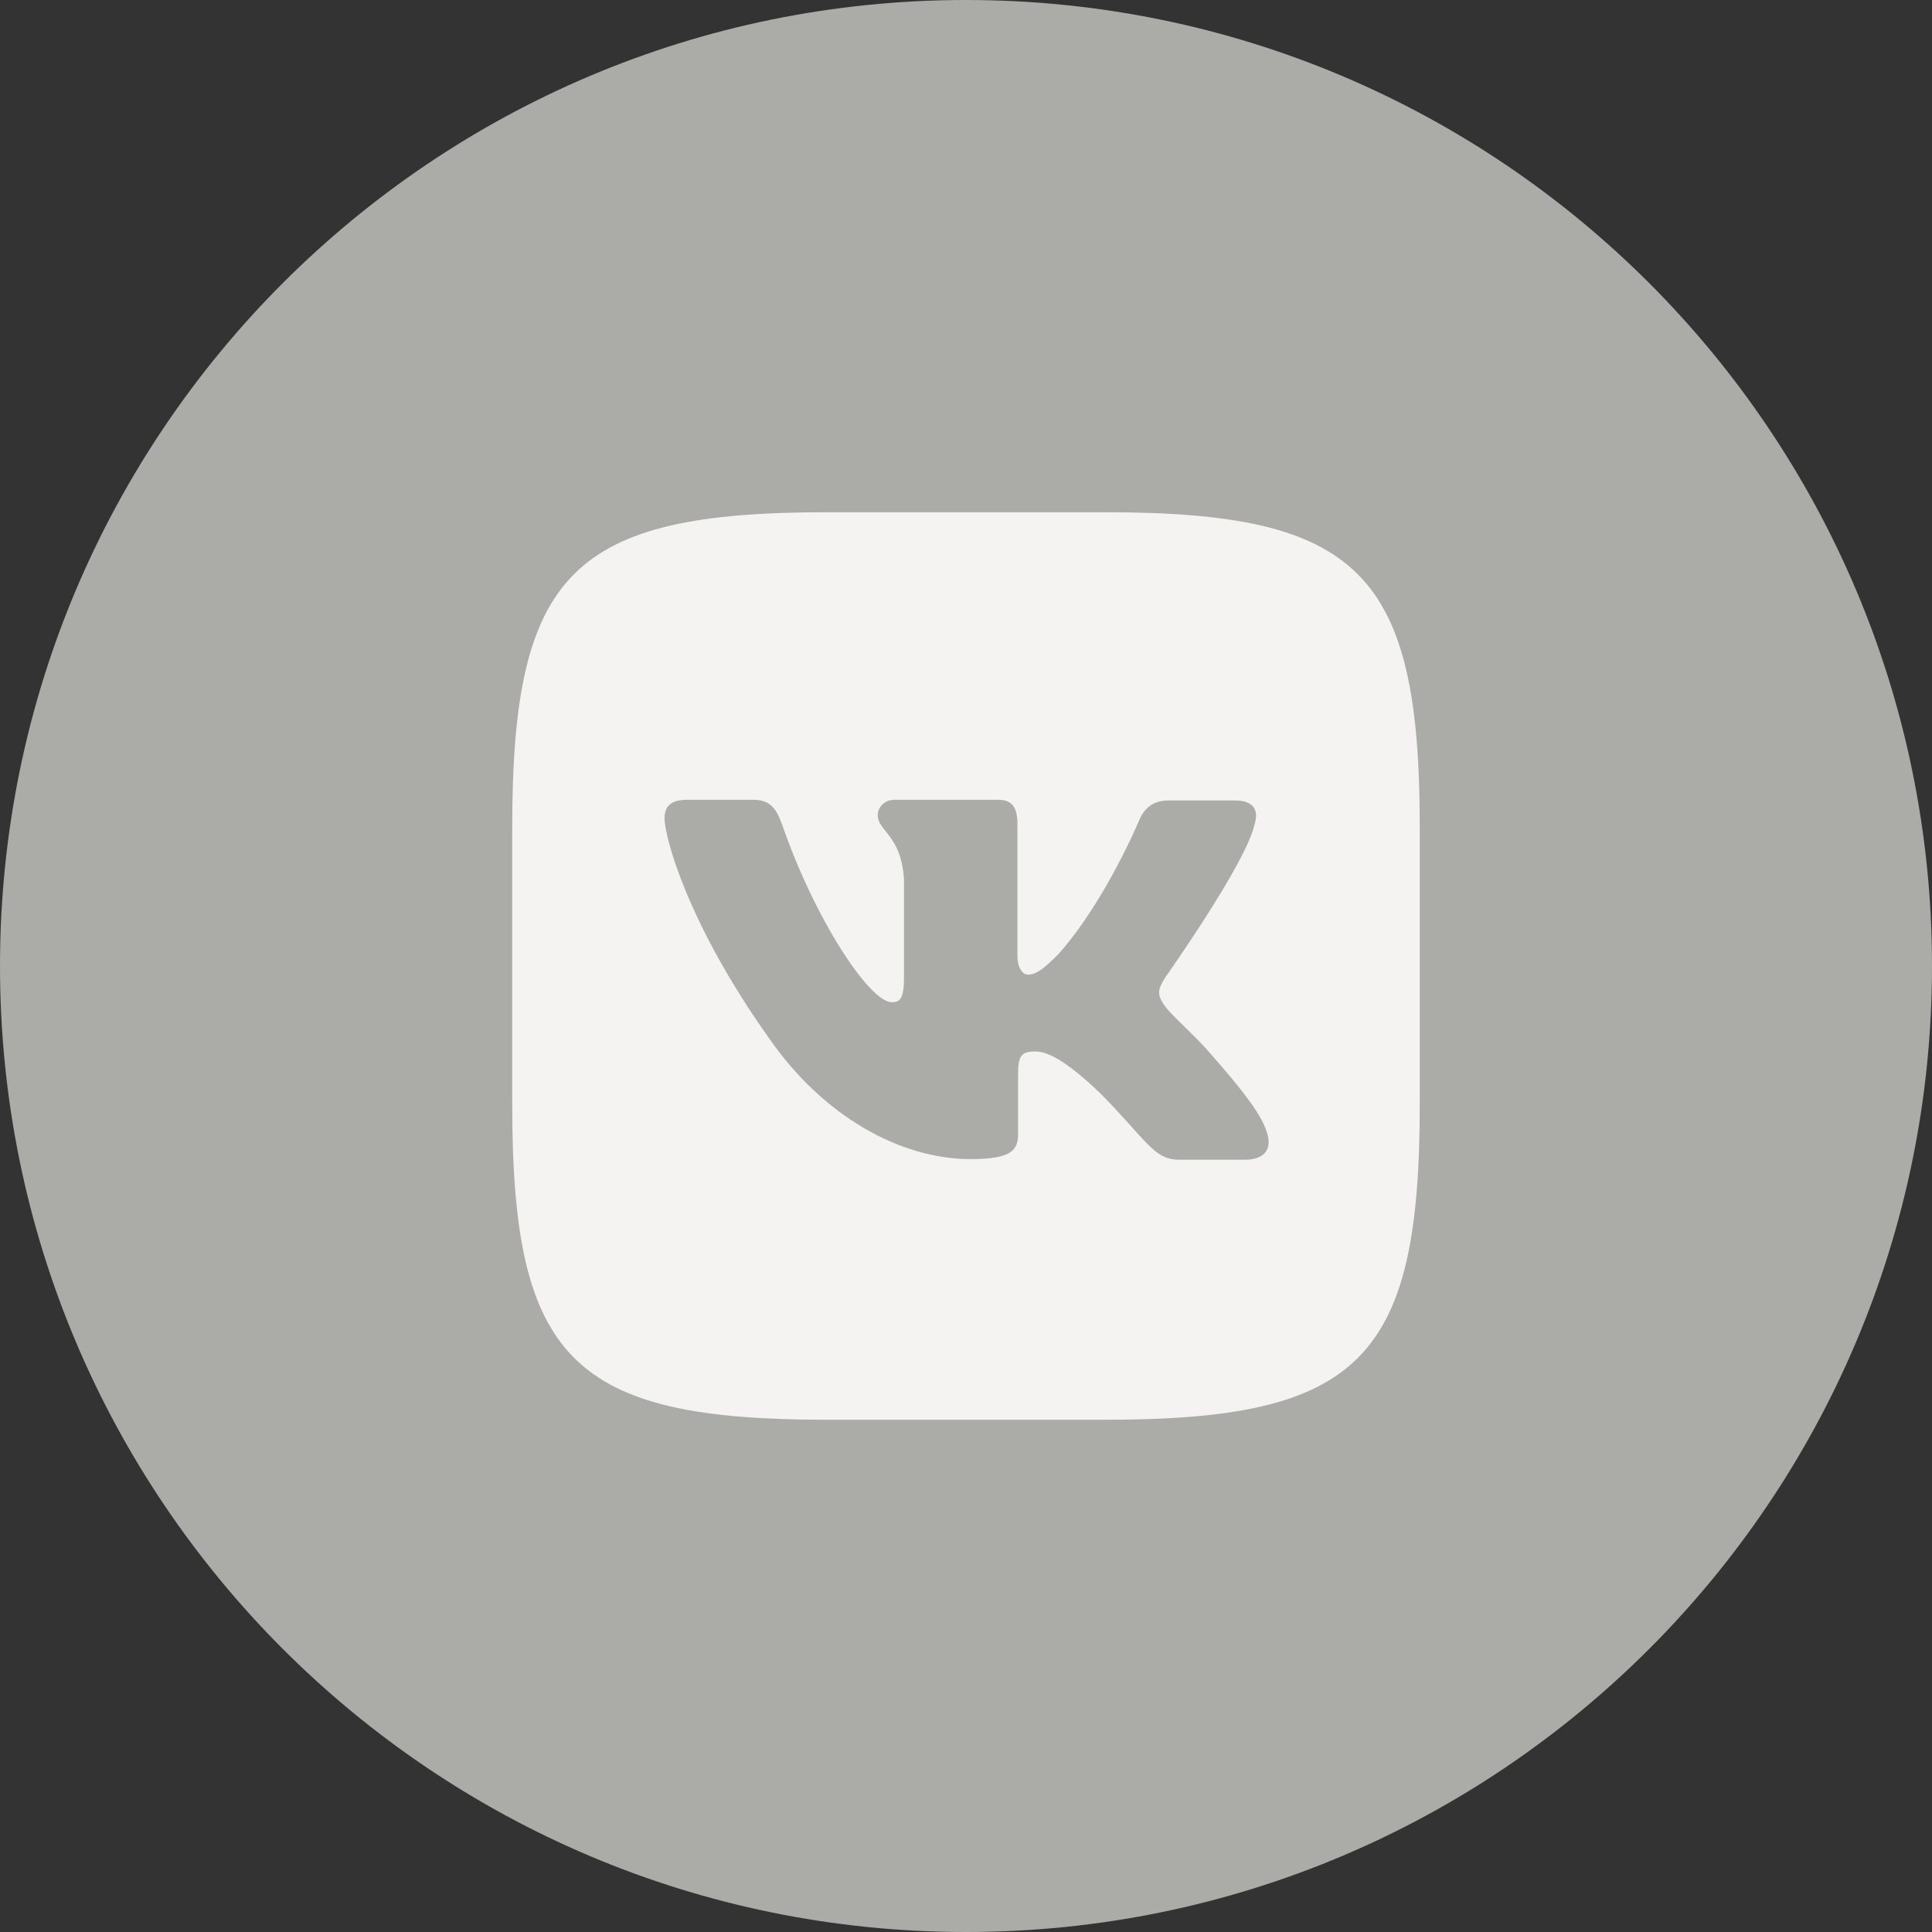
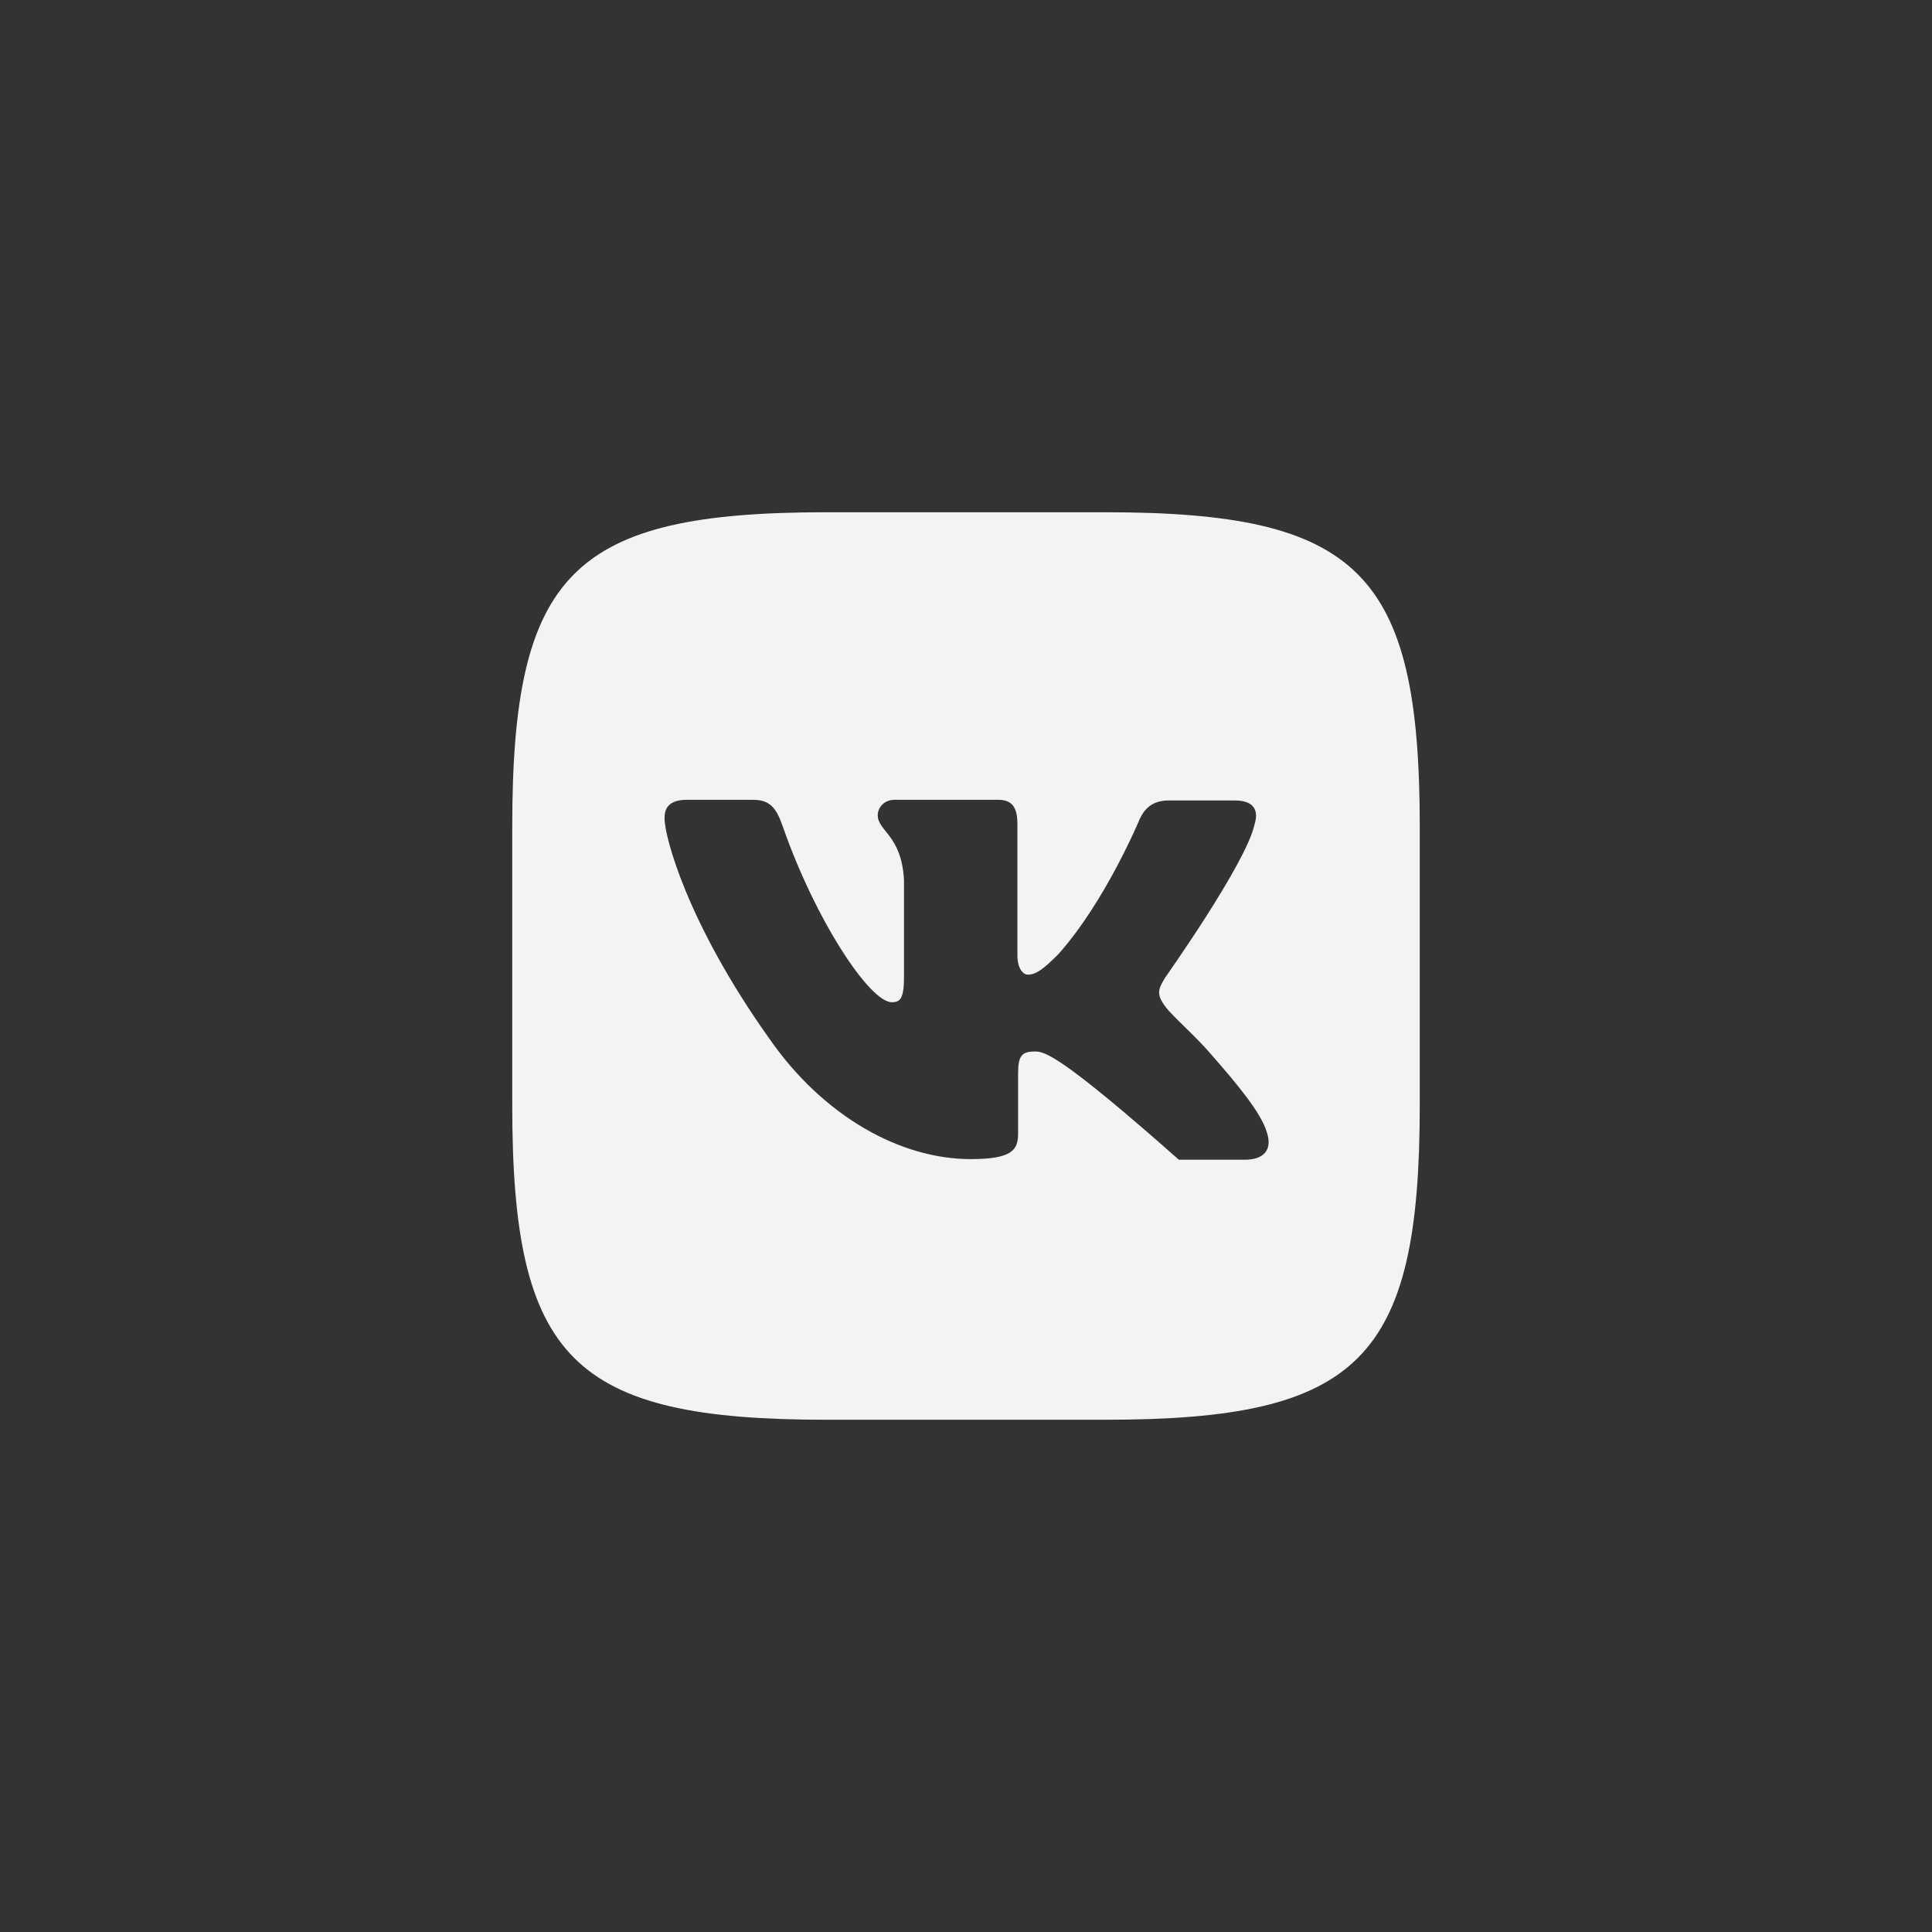
<svg xmlns="http://www.w3.org/2000/svg" width="44" height="44" viewBox="0 0 44 44" fill="none">
  <rect x="0" y="0" width="44" height="44" fill="#333333" stroke="none" />
  <g clip-path="url(#clip0_55_16)">
-     <path d="M22 44C34.15 44 44 34.15 44 22C44 9.85 34.15 0 22 0C9.85 0 0 9.85 0 22C0 34.15 9.85 44 22 44Z" fill="#ABACA7" />
-     <path d="M25.172 11.666H18.828C13.037 11.666 11.666 13.037 11.666 18.828V25.172C11.666 30.963 13.037 32.334 18.828 32.334H25.172C30.963 32.334 32.334 30.963 32.334 25.172V18.828C32.334 13.037 30.948 11.666 25.172 11.666V11.666ZM28.352 26.412H26.848C26.279 26.412 26.104 25.96 25.083 24.924C24.194 24.065 23.8 23.947 23.579 23.947C23.273 23.947 23.186 24.033 23.186 24.458V25.814C23.186 26.179 23.069 26.398 22.106 26.398C20.516 26.398 18.752 25.435 17.512 23.641C15.645 21.016 15.134 19.046 15.134 18.638C15.134 18.419 15.22 18.215 15.645 18.215H17.148C17.528 18.215 17.674 18.39 17.819 18.799C18.563 20.943 19.803 22.825 20.311 22.825C20.501 22.825 20.588 22.739 20.588 22.256V20.038C20.53 19.017 19.99 18.93 19.99 18.566C19.99 18.391 20.136 18.215 20.37 18.215H22.733C23.054 18.215 23.171 18.39 23.171 18.77V21.759C23.171 22.08 23.316 22.197 23.404 22.197C23.593 22.197 23.754 22.08 24.104 21.73C25.183 20.52 25.956 18.653 25.956 18.653C26.058 18.434 26.233 18.23 26.613 18.23H28.117C28.569 18.23 28.671 18.463 28.569 18.784C28.379 19.66 26.541 22.256 26.541 22.256C26.381 22.518 26.323 22.635 26.541 22.926C26.702 23.145 27.229 23.597 27.577 24.006C28.219 24.736 28.715 25.348 28.846 25.77C28.994 26.193 28.775 26.412 28.352 26.412V26.412Z" fill="#F5F3F1" />
+     <path d="M25.172 11.666H18.828C13.037 11.666 11.666 13.037 11.666 18.828V25.172C11.666 30.963 13.037 32.334 18.828 32.334H25.172C30.963 32.334 32.334 30.963 32.334 25.172V18.828C32.334 13.037 30.948 11.666 25.172 11.666V11.666ZM28.352 26.412H26.848C24.194 24.065 23.8 23.947 23.579 23.947C23.273 23.947 23.186 24.033 23.186 24.458V25.814C23.186 26.179 23.069 26.398 22.106 26.398C20.516 26.398 18.752 25.435 17.512 23.641C15.645 21.016 15.134 19.046 15.134 18.638C15.134 18.419 15.22 18.215 15.645 18.215H17.148C17.528 18.215 17.674 18.39 17.819 18.799C18.563 20.943 19.803 22.825 20.311 22.825C20.501 22.825 20.588 22.739 20.588 22.256V20.038C20.53 19.017 19.99 18.93 19.99 18.566C19.99 18.391 20.136 18.215 20.37 18.215H22.733C23.054 18.215 23.171 18.39 23.171 18.77V21.759C23.171 22.08 23.316 22.197 23.404 22.197C23.593 22.197 23.754 22.08 24.104 21.73C25.183 20.52 25.956 18.653 25.956 18.653C26.058 18.434 26.233 18.23 26.613 18.23H28.117C28.569 18.23 28.671 18.463 28.569 18.784C28.379 19.66 26.541 22.256 26.541 22.256C26.381 22.518 26.323 22.635 26.541 22.926C26.702 23.145 27.229 23.597 27.577 24.006C28.219 24.736 28.715 25.348 28.846 25.77C28.994 26.193 28.775 26.412 28.352 26.412V26.412Z" fill="#F5F3F1" />
  </g>
  <defs>
    <clipPath id="clip0_55_16">
      <rect width="44" height="44" fill="white" />
    </clipPath>
  </defs>
</svg>